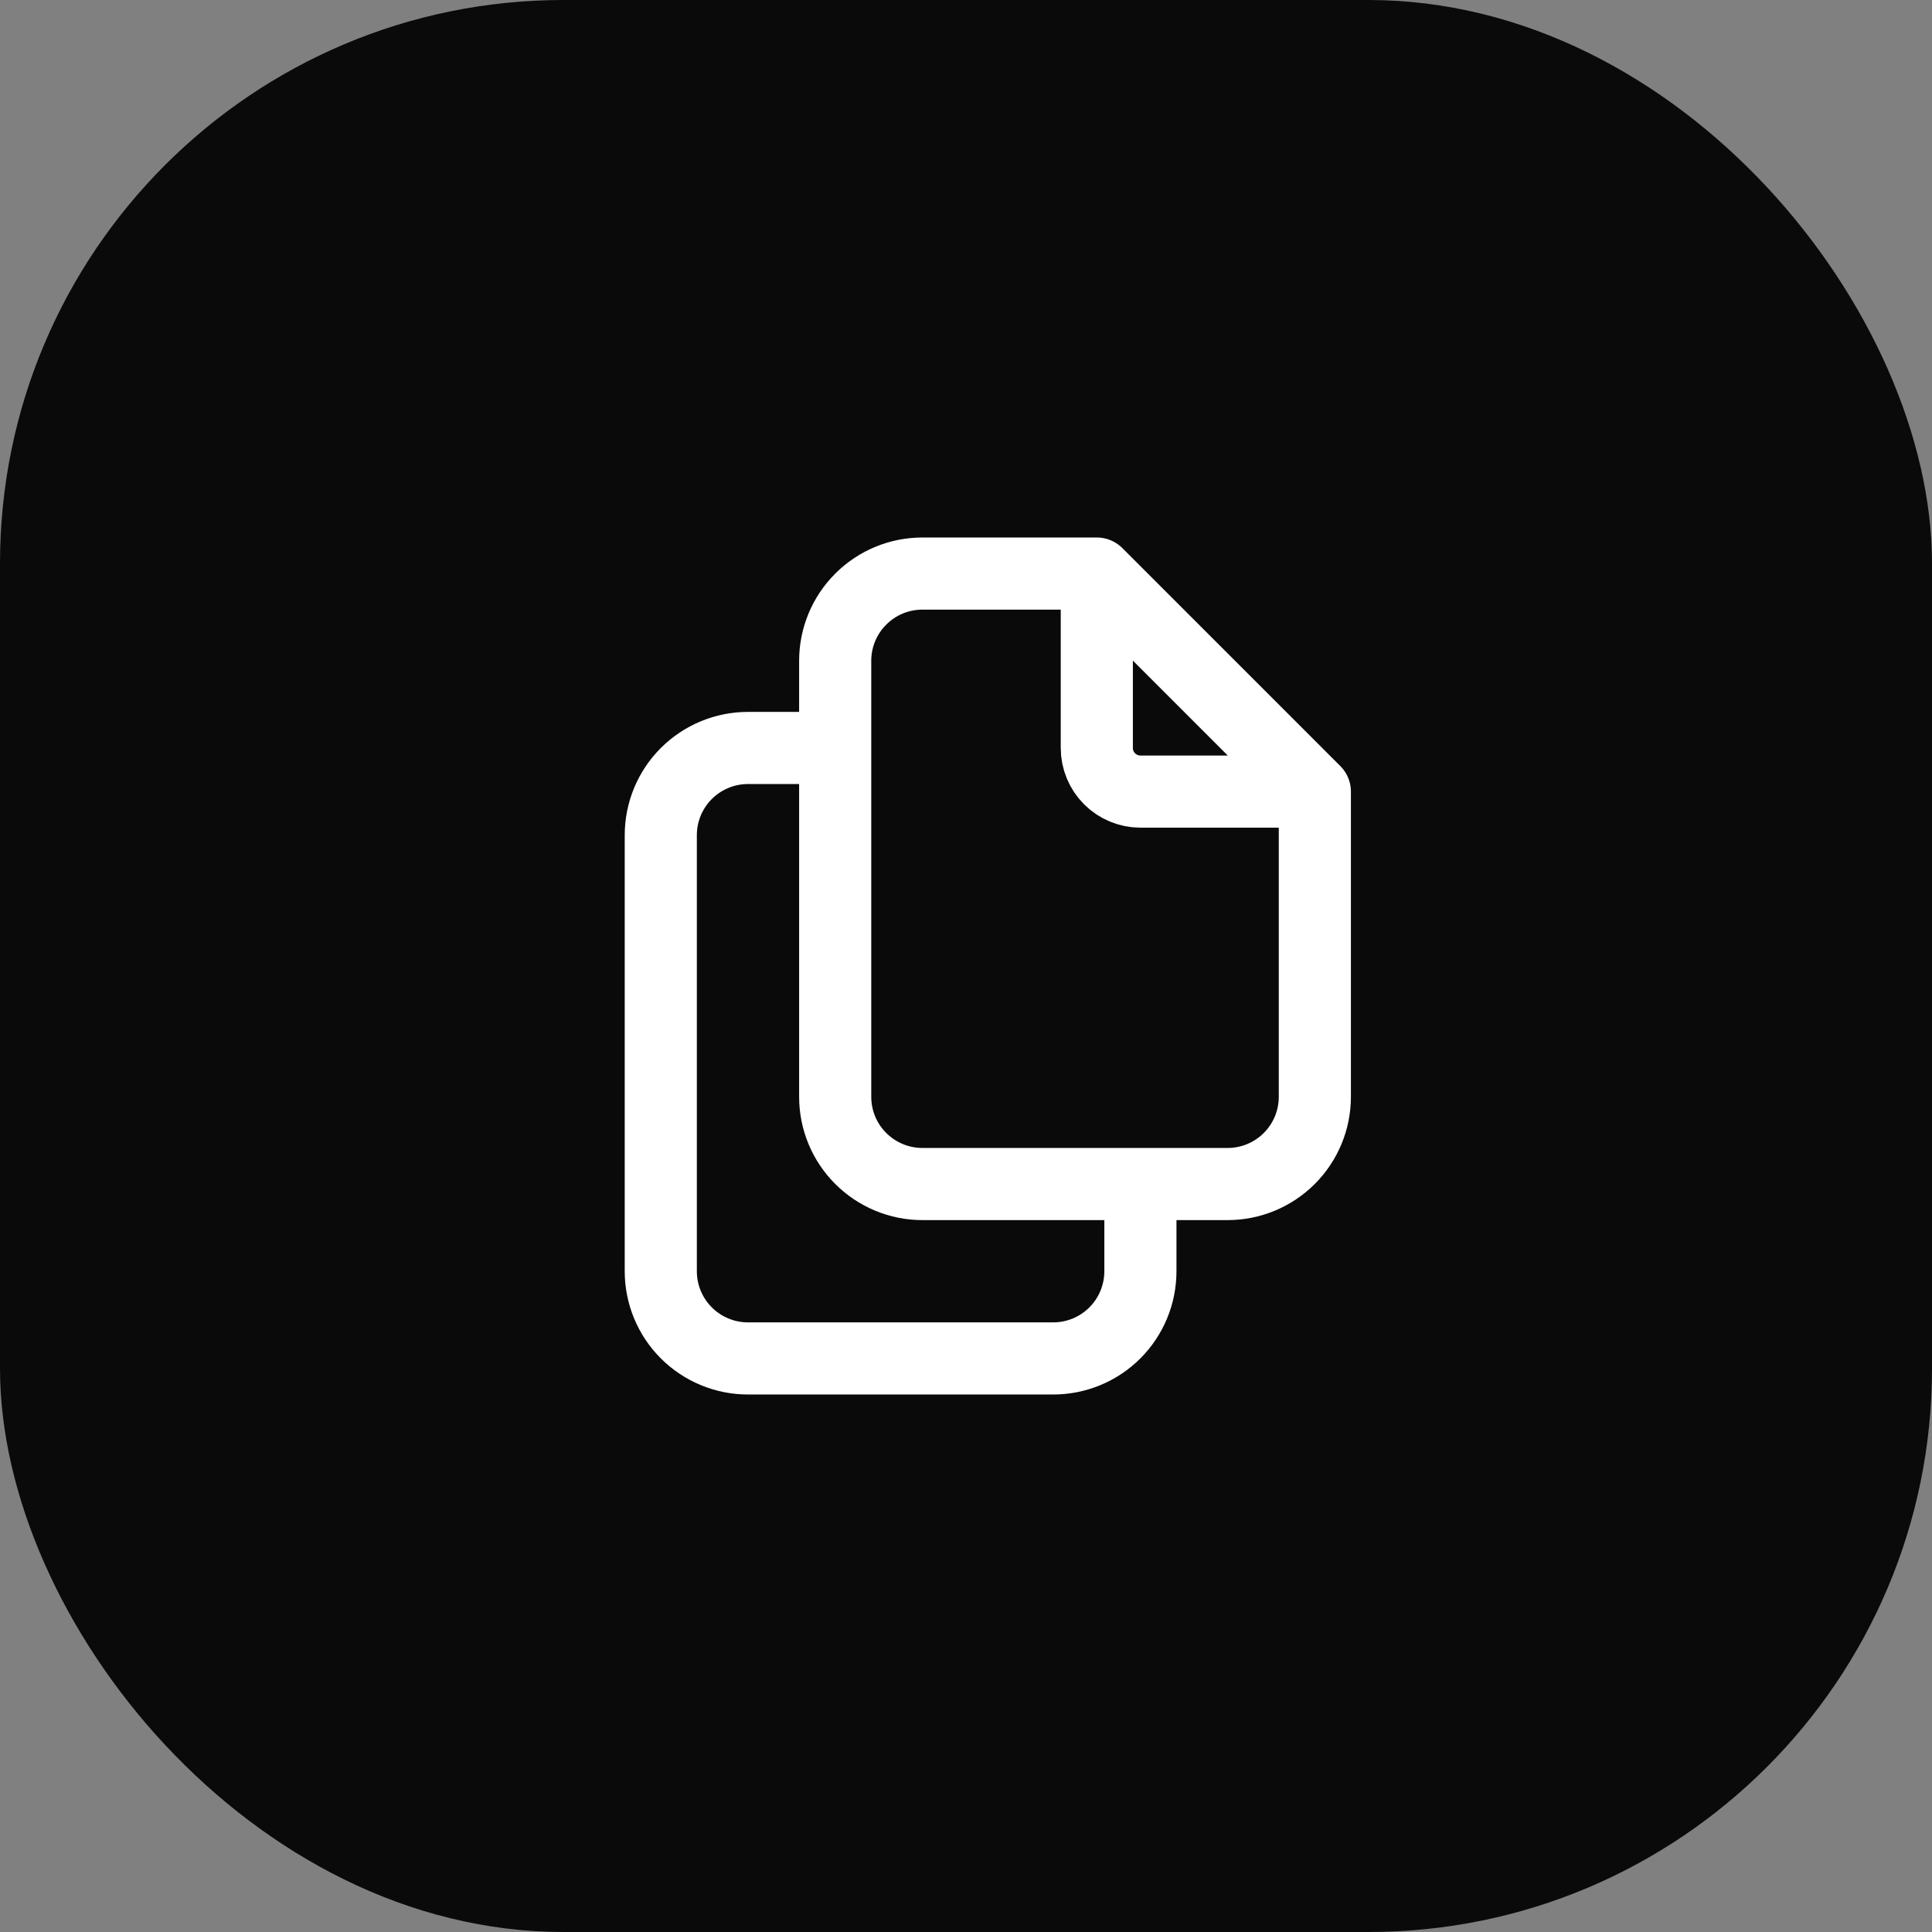
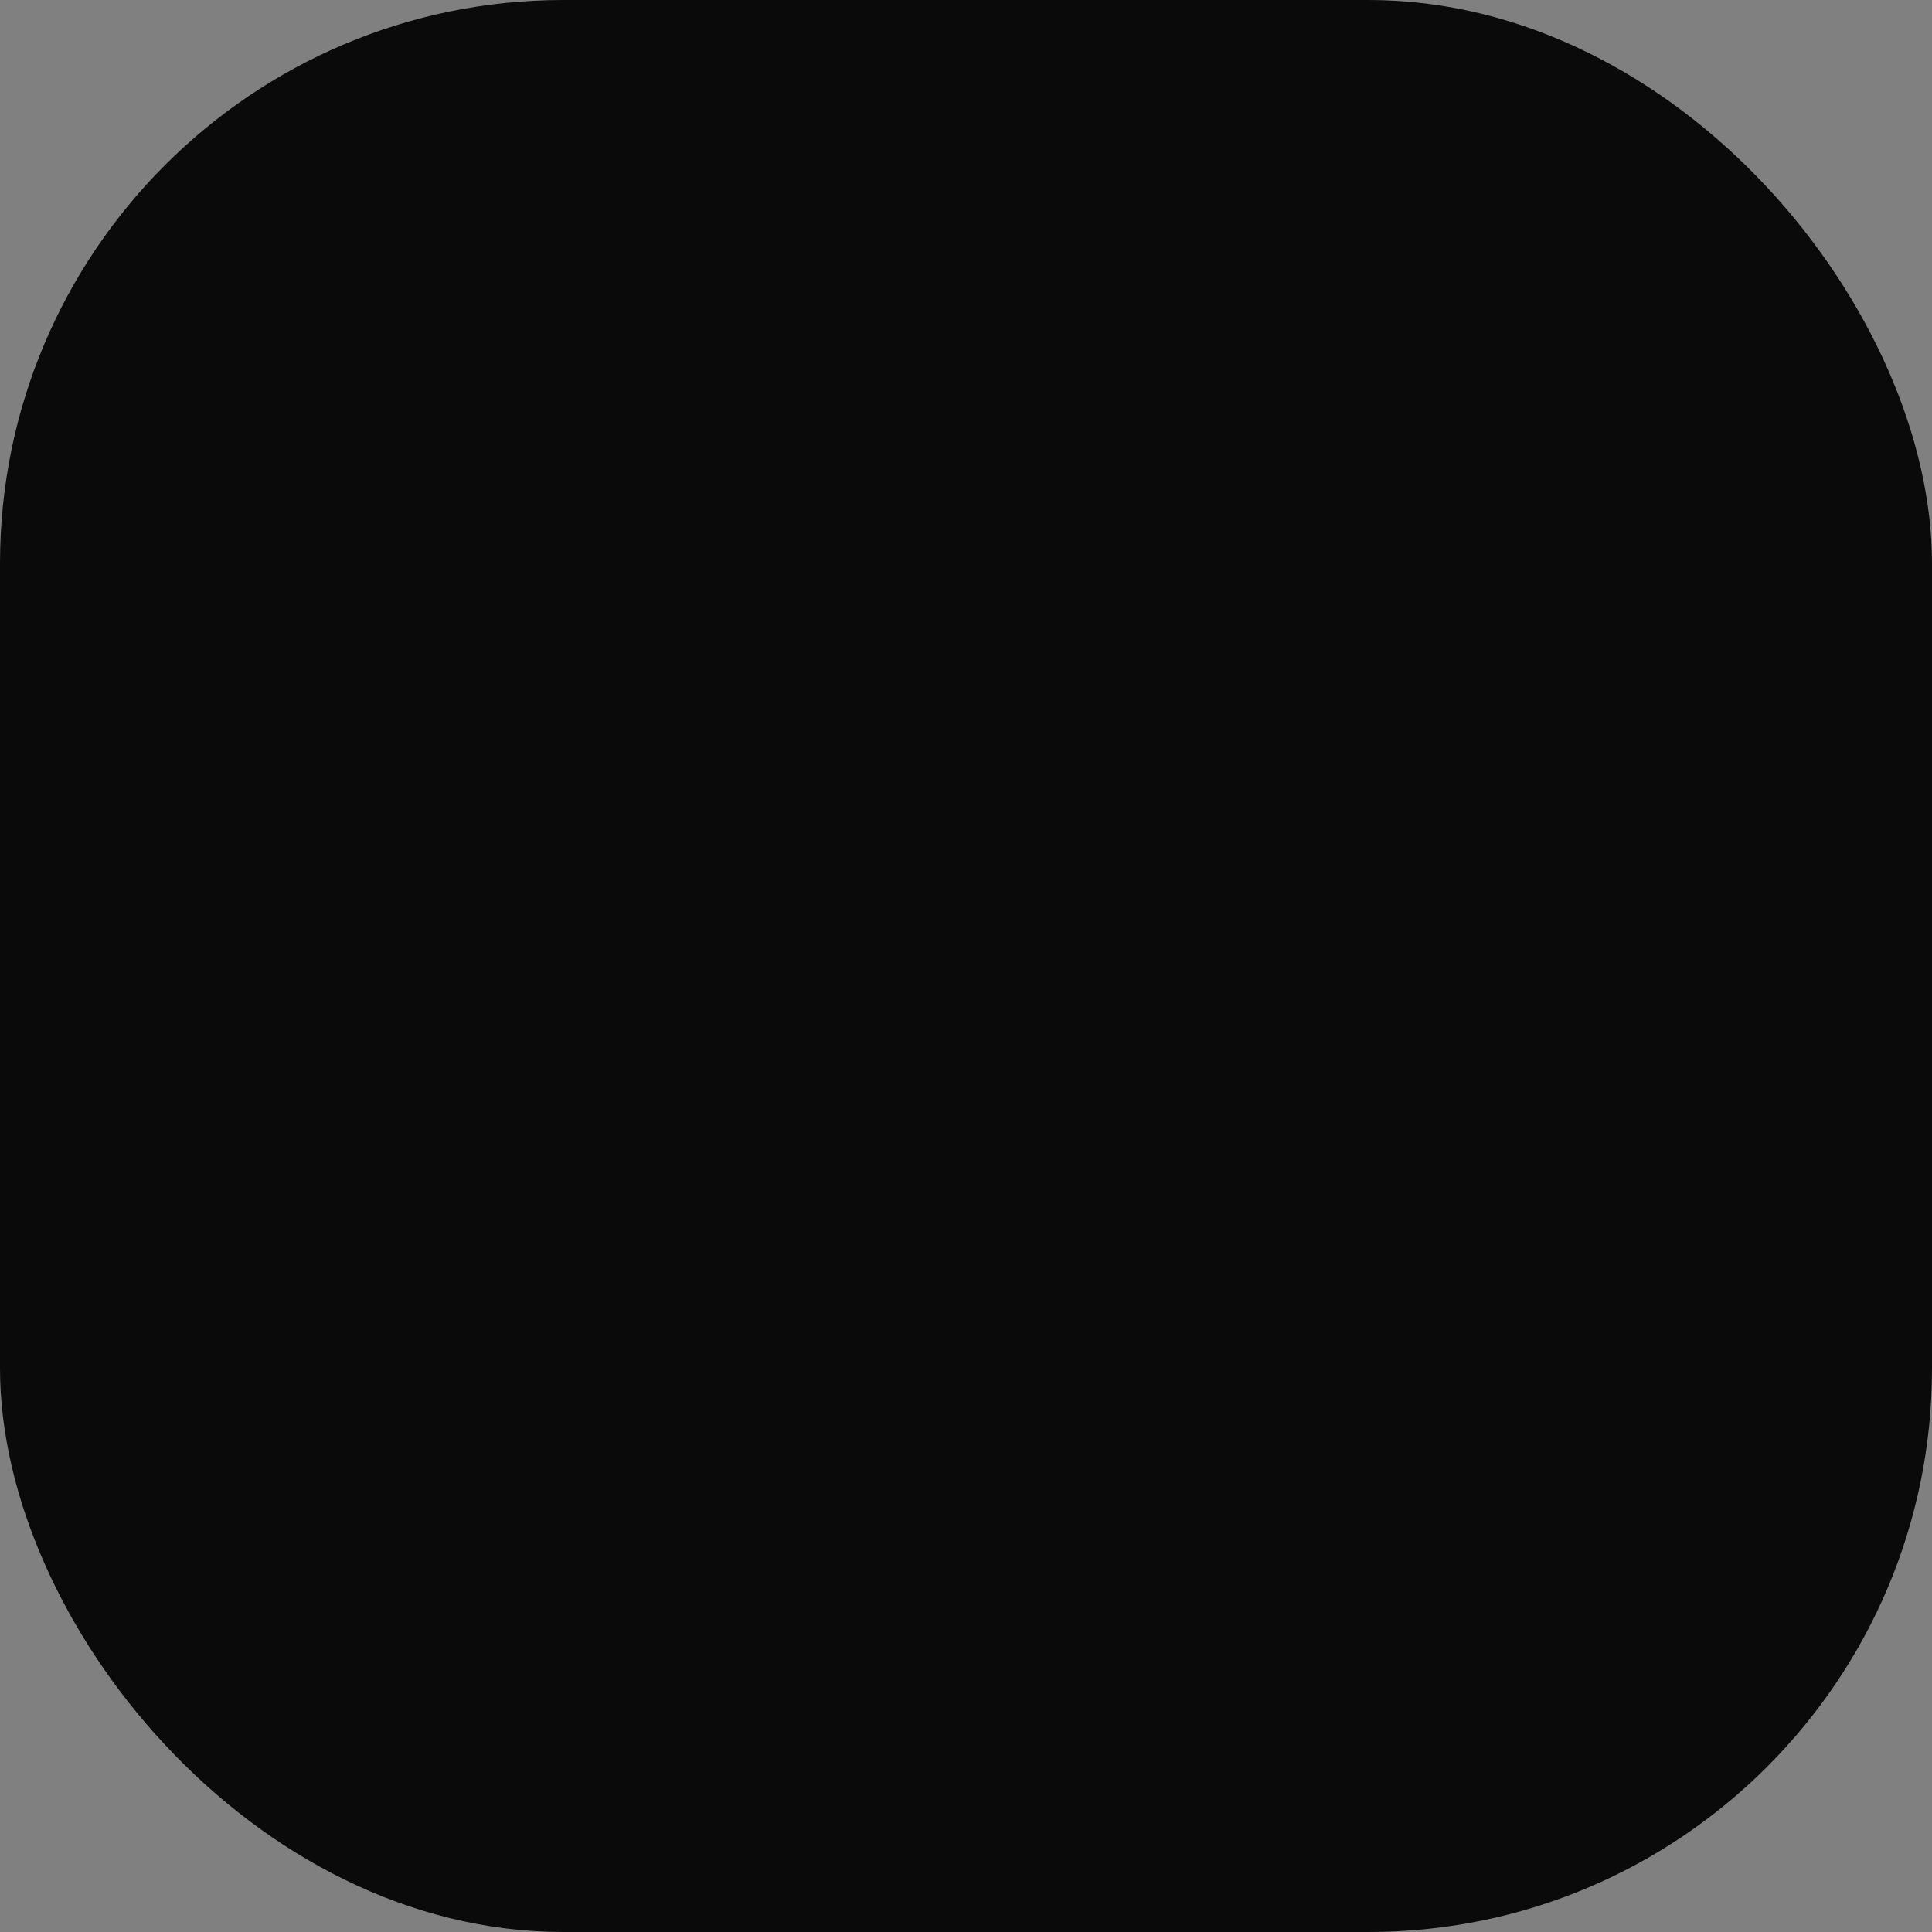
<svg xmlns="http://www.w3.org/2000/svg" width="48" height="48" viewBox="0 0 48 48" fill="none">
  <rect x="0" y="0" width="48" height="48" fill="#808080" stroke="none" />
  <rect width="48" height="48" rx="14" fill="#0A0A0A" />
-   <path d="M27.25 14.25V18.583C27.25 18.871 27.364 19.146 27.567 19.349C27.77 19.552 28.046 19.667 28.333 19.667H32.667M27.25 14.25H22.917C22.342 14.25 21.791 14.478 21.385 14.885C20.978 15.291 20.75 15.842 20.75 16.417V27.25C20.75 27.825 20.978 28.376 21.385 28.782C21.791 29.188 22.342 29.417 22.917 29.417H30.5C31.075 29.417 31.626 29.188 32.032 28.782C32.438 28.376 32.667 27.825 32.667 27.25V19.667M27.25 14.25L32.667 19.667M28.333 29.417V31.583C28.333 32.158 28.105 32.709 27.699 33.115C27.293 33.522 26.741 33.75 26.167 33.75H18.583C18.009 33.75 17.458 33.522 17.051 33.115C16.645 32.709 16.417 32.158 16.417 31.583V20.75C16.417 20.175 16.645 19.624 17.051 19.218C17.458 18.812 18.009 18.583 18.583 18.583H20.75" stroke="white" stroke-width="1.792" stroke-linecap="round" stroke-linejoin="round" />
</svg>